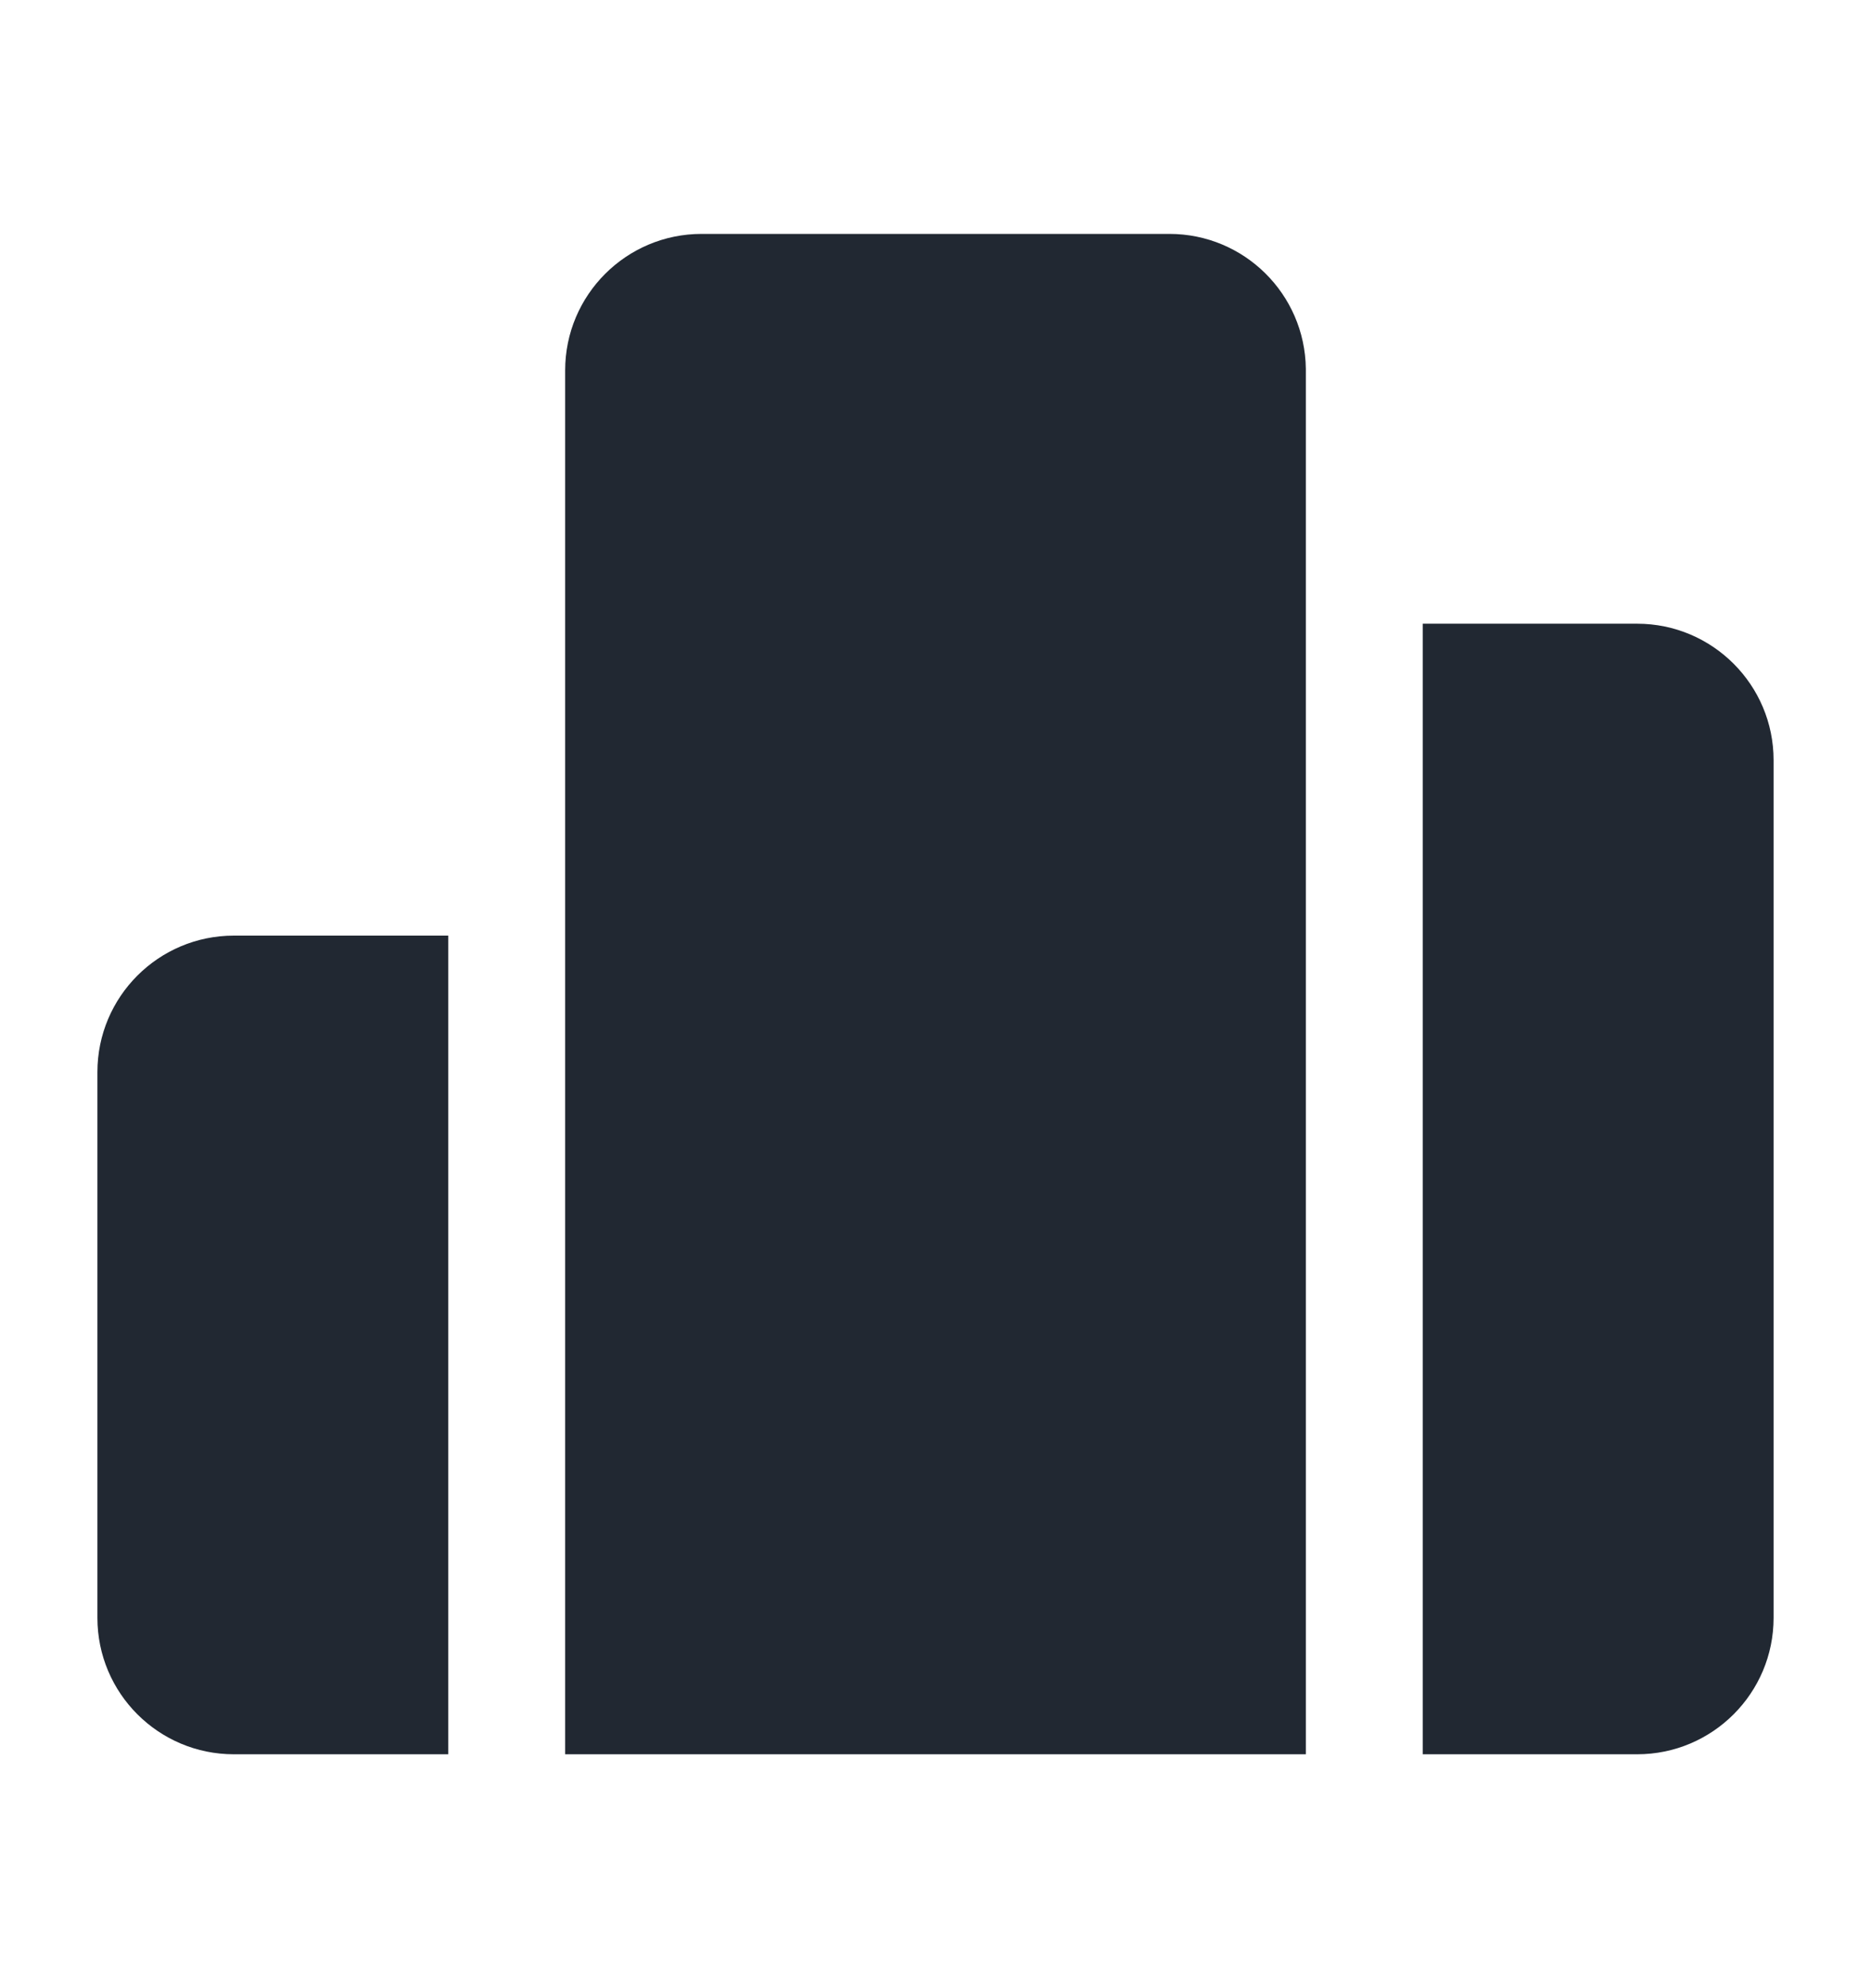
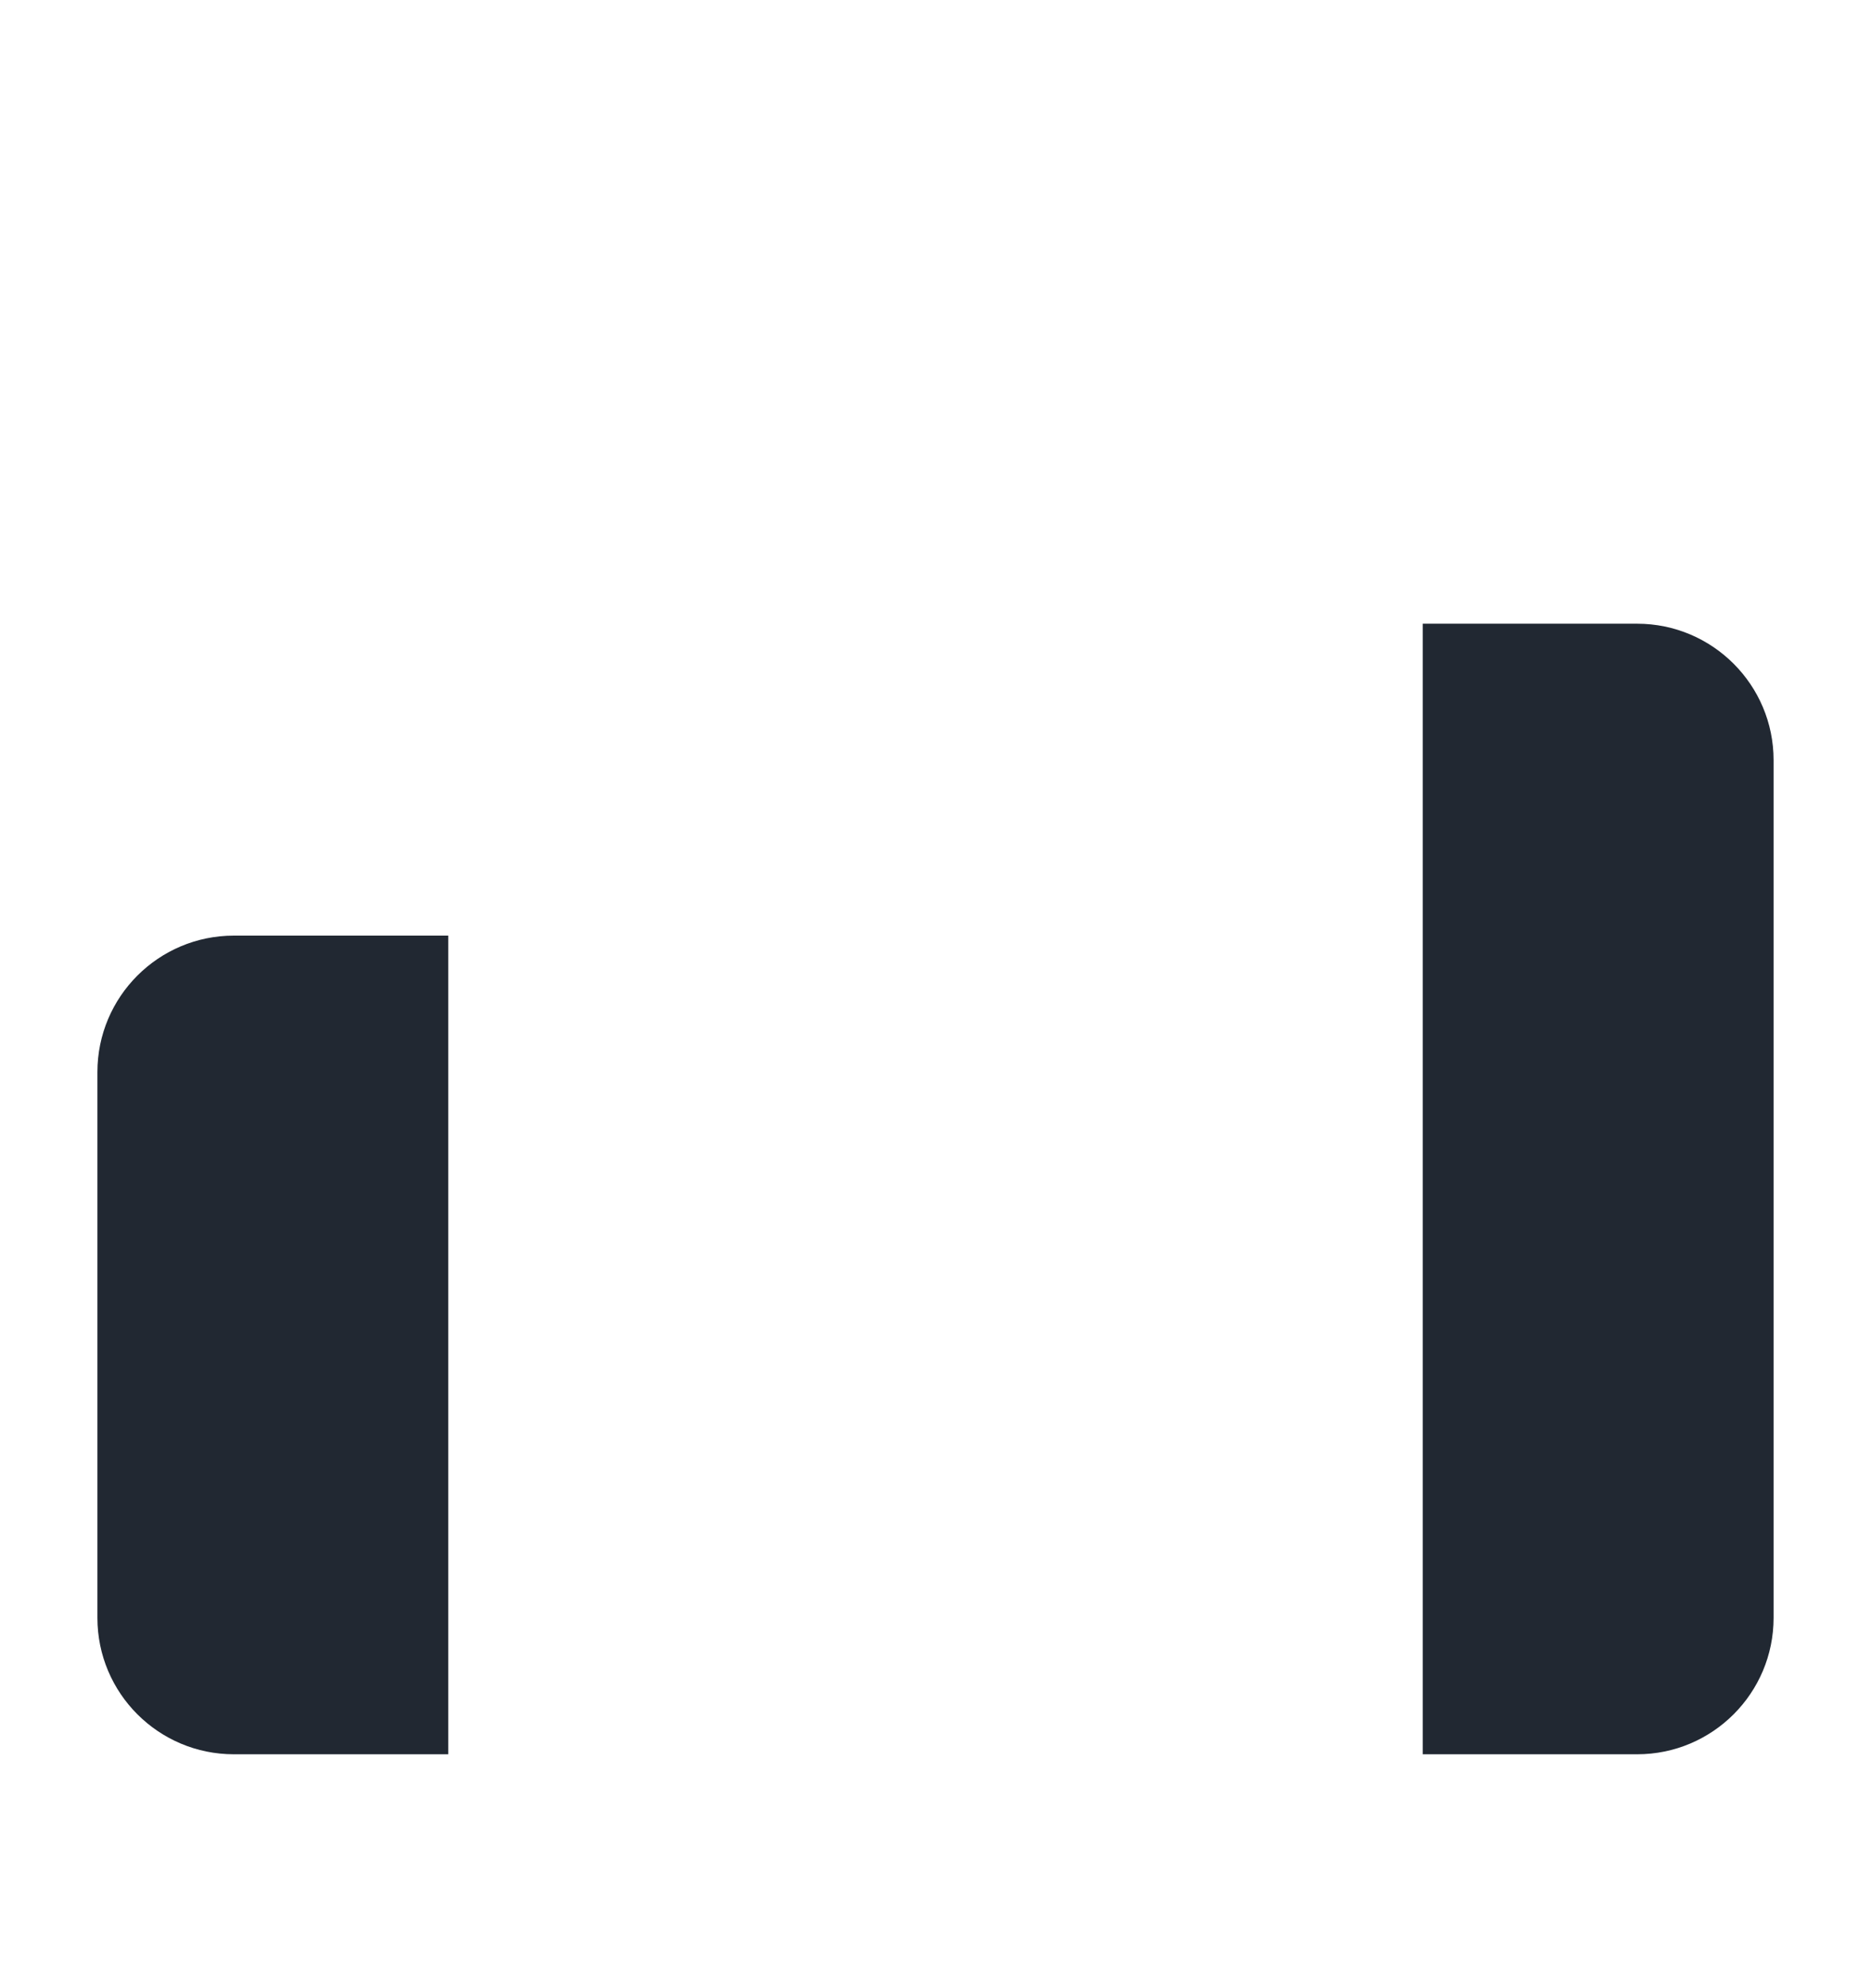
<svg xmlns="http://www.w3.org/2000/svg" width="16" height="17" viewBox="0 0 16 17" fill="none">
  <path d="M0.833 13.833C0.833 14.478 1.356 15 2 15H3.833V8H2C1.356 8 0.833 8.522 0.833 9.167V13.833Z" fill="#212832" />
-   <path d="M4.833 15H11.167V3.153C11.159 2.515 10.64 2 10 2H6C5.356 2 4.833 2.522 4.833 3.167L4.833 15Z" fill="#212832" />
  <path d="M12.167 5.333V15H14C14.644 15 15.167 14.478 15.167 13.833V6.5C15.167 5.856 14.644 5.333 14 5.333H12.167Z" fill="#212832" />
</svg>